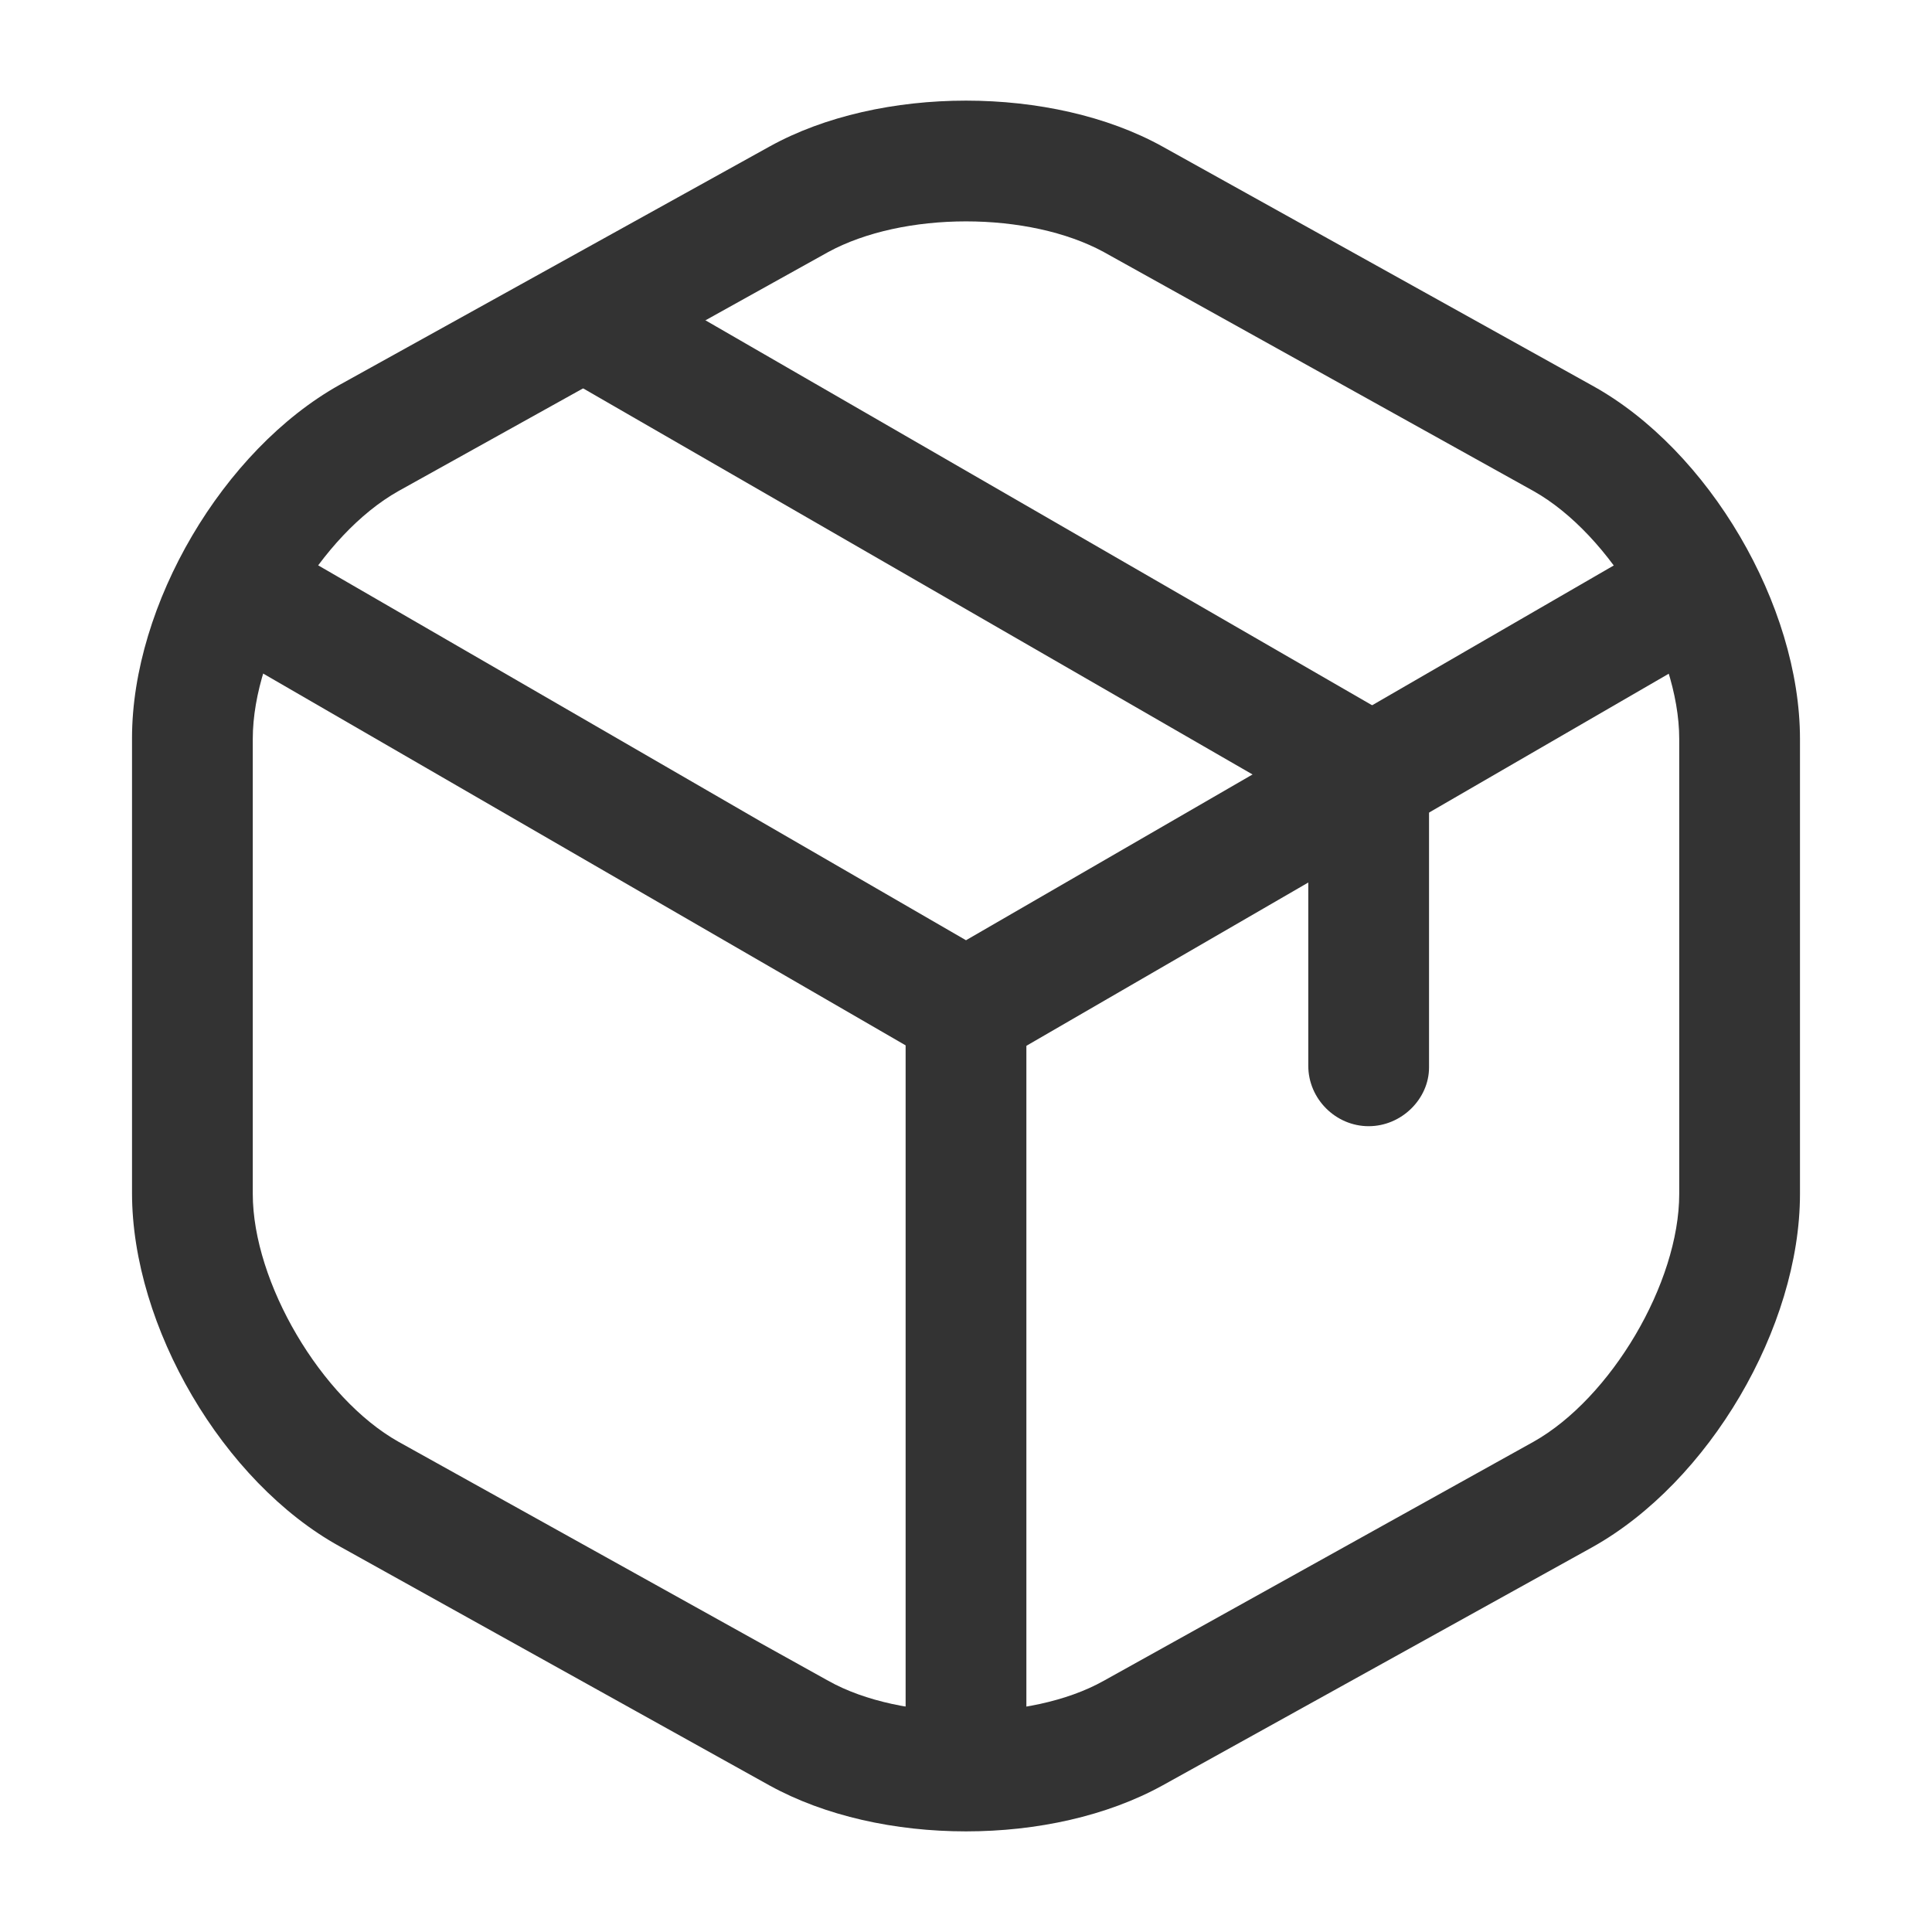
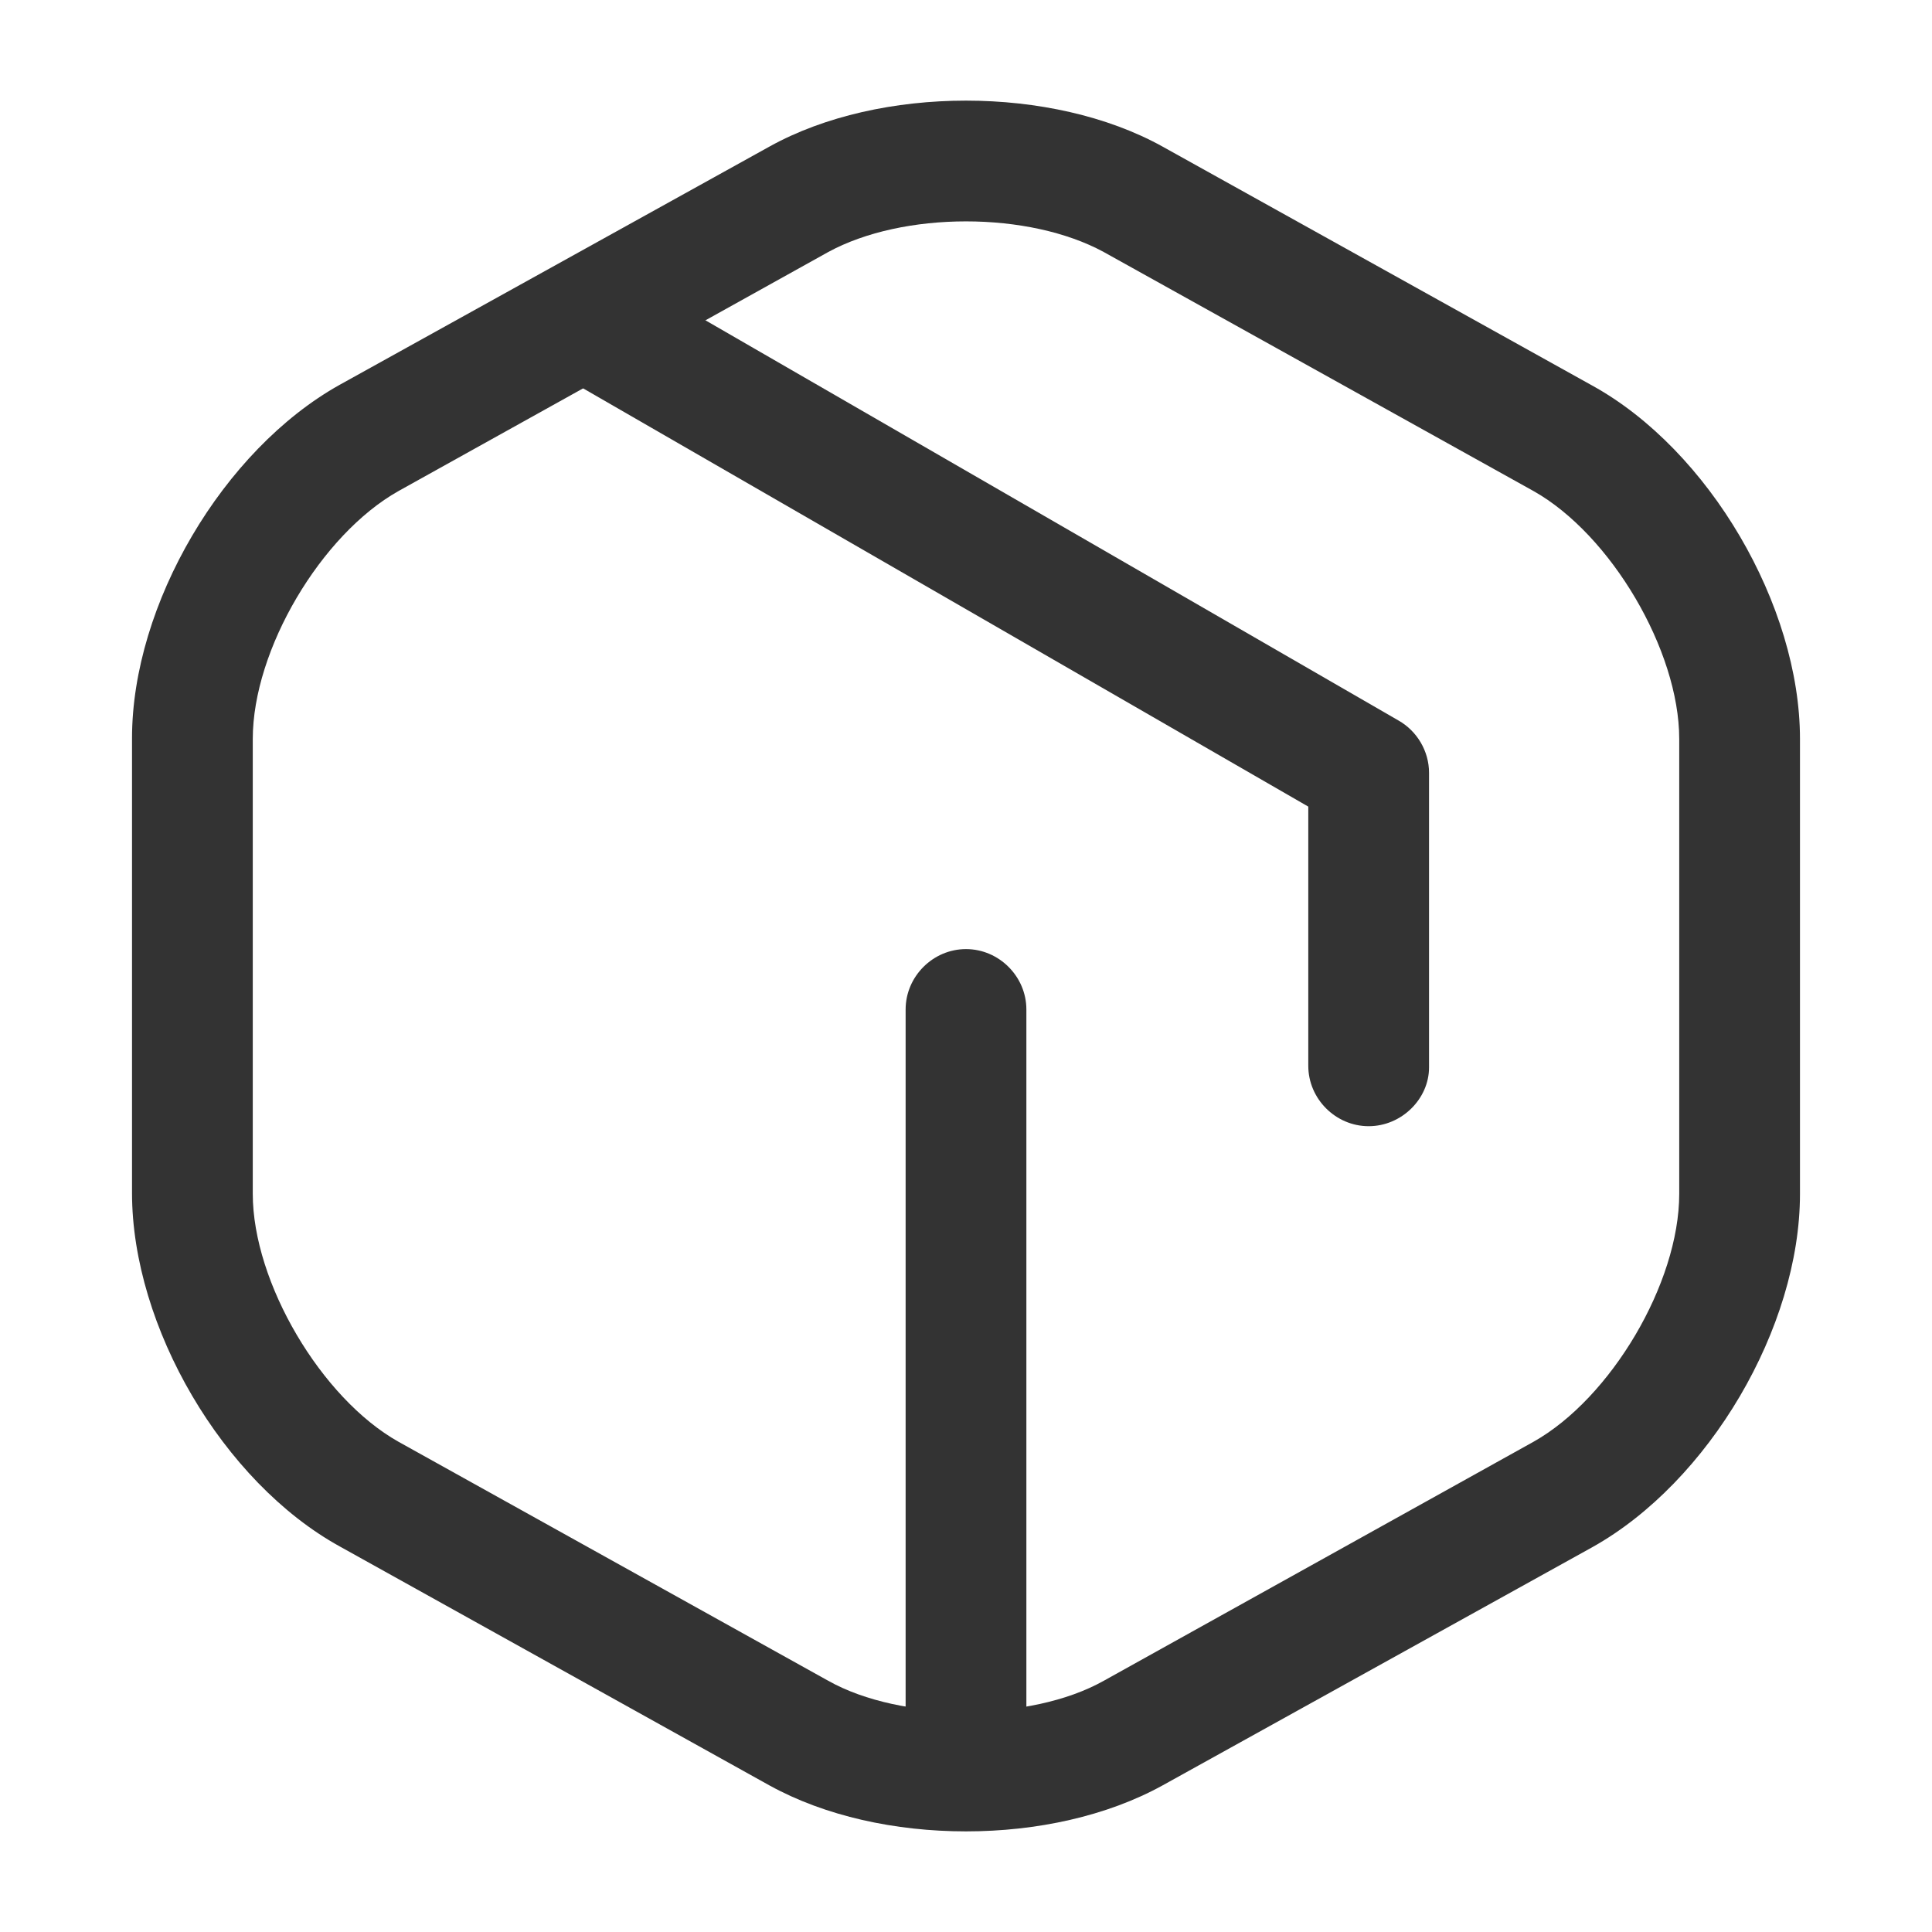
<svg xmlns="http://www.w3.org/2000/svg" width="12" height="12" viewBox="0 0 12 12" fill="none">
-   <path d="M6 6.65C5.935 6.65 5.87 6.635 5.81 6.6L1.395 4.045C1.215 3.94 1.155 3.71 1.26 3.53C1.365 3.35 1.59 3.29 1.775 3.395L6 5.84L10.2 3.41C10.38 3.305 10.61 3.37 10.715 3.545C10.82 3.725 10.755 3.955 10.58 4.06L6.195 6.6C6.13 6.63 6.065 6.65 6 6.65Z" fill="#333333" />
  <path d="M6 11.18C5.795 11.18 5.625 11.01 5.625 10.805V6.27C5.625 6.065 5.795 5.895 6 5.895C6.205 5.895 6.375 6.065 6.375 6.27V10.805C6.375 11.01 6.205 11.18 6 11.18Z" fill="#333333" />
  <path d="M6 11.375C5.56 11.375 5.125 11.28 4.78 11.09L2.11 9.605C1.385 9.205 0.82 8.24 0.82 7.41V4.585C0.82 3.755 1.385 2.795 2.11 2.39L4.78 0.91C5.465 0.53 6.535 0.53 7.22 0.91L9.89 2.395C10.615 2.795 11.18 3.76 11.18 4.59V7.415C11.18 8.245 10.615 9.205 9.89 9.61L7.22 11.09C6.875 11.28 6.44 11.375 6 11.375ZM6 1.375C5.685 1.375 5.375 1.44 5.145 1.565L2.475 3.05C1.995 3.32 1.57 4.035 1.57 4.59V7.415C1.57 7.965 1.995 8.685 2.475 8.955L5.145 10.44C5.6 10.695 6.4 10.695 6.855 10.44L9.525 8.955C10.005 8.685 10.43 7.97 10.43 7.415V4.59C10.43 4.04 10.005 3.32 9.525 3.05L6.855 1.565C6.625 1.44 6.315 1.375 6 1.375Z" fill="#333333" />
  <path d="M8.501 6.995C8.296 6.995 8.126 6.825 8.126 6.62V5.01L3.566 2.38C3.386 2.275 3.326 2.045 3.431 1.87C3.536 1.69 3.761 1.63 3.941 1.735L8.686 4.475C8.801 4.54 8.876 4.665 8.876 4.8V6.63C8.876 6.825 8.706 6.995 8.501 6.995Z" fill="#333333" />
</svg>